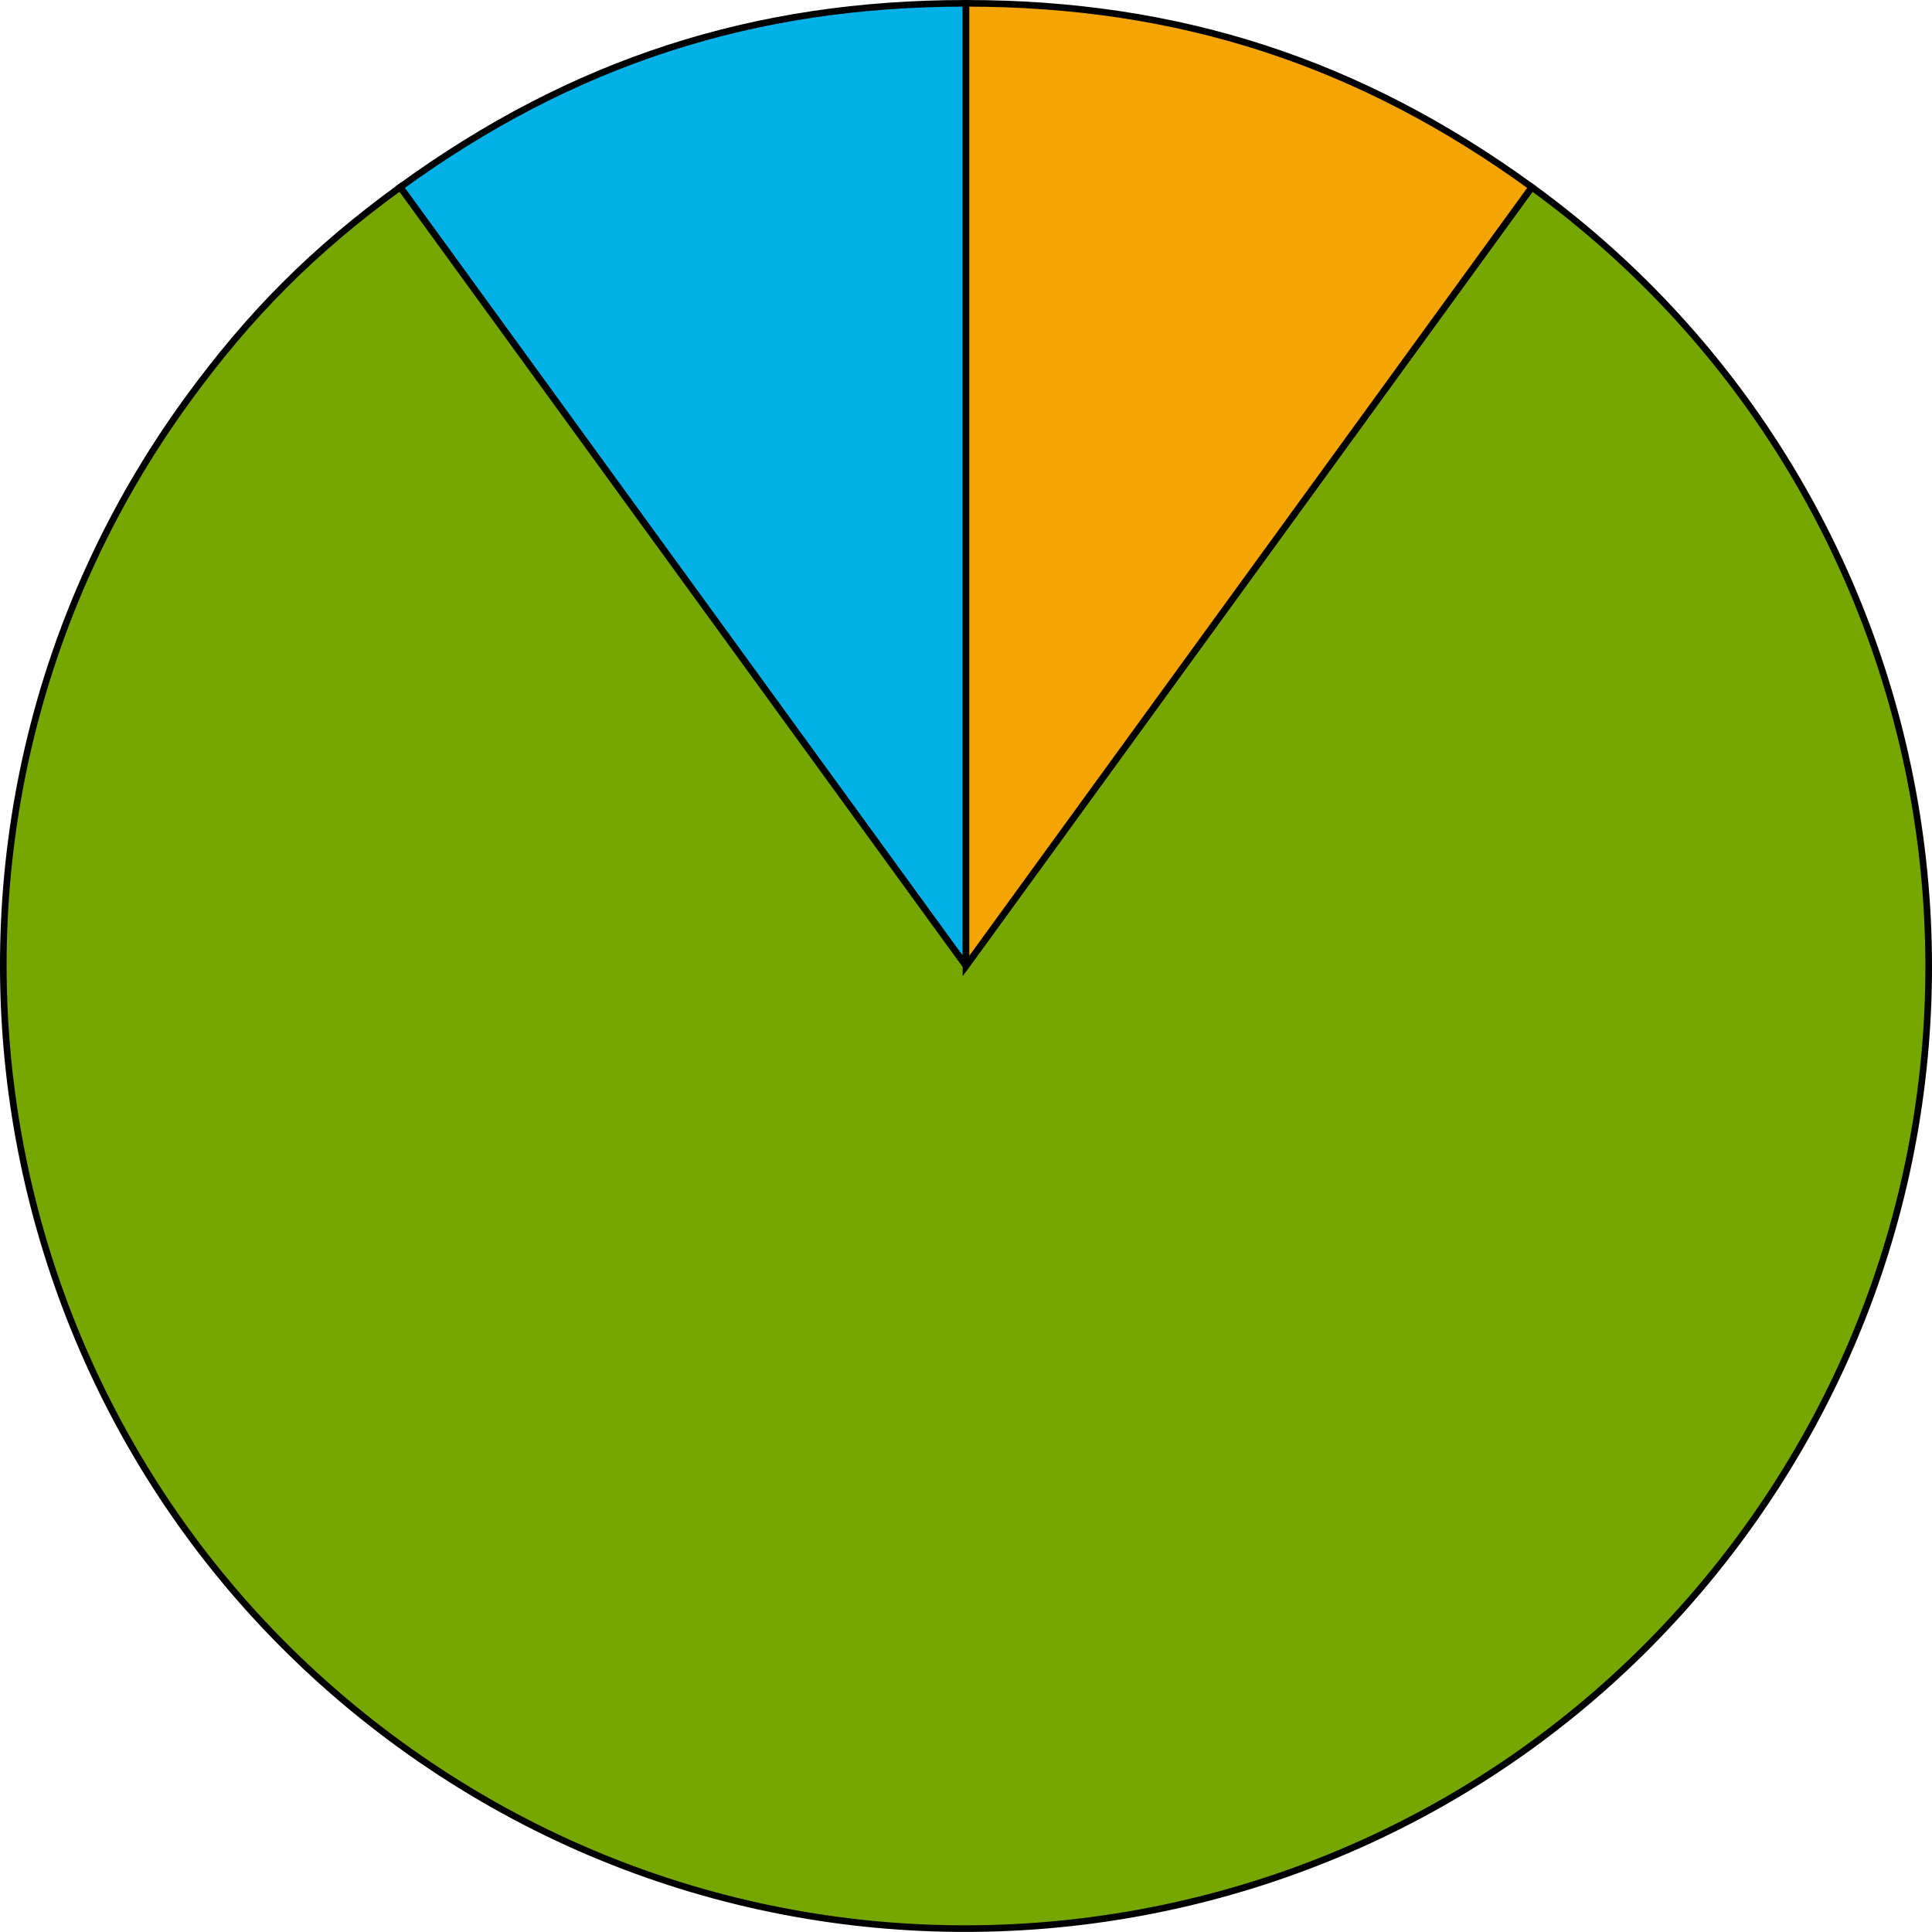
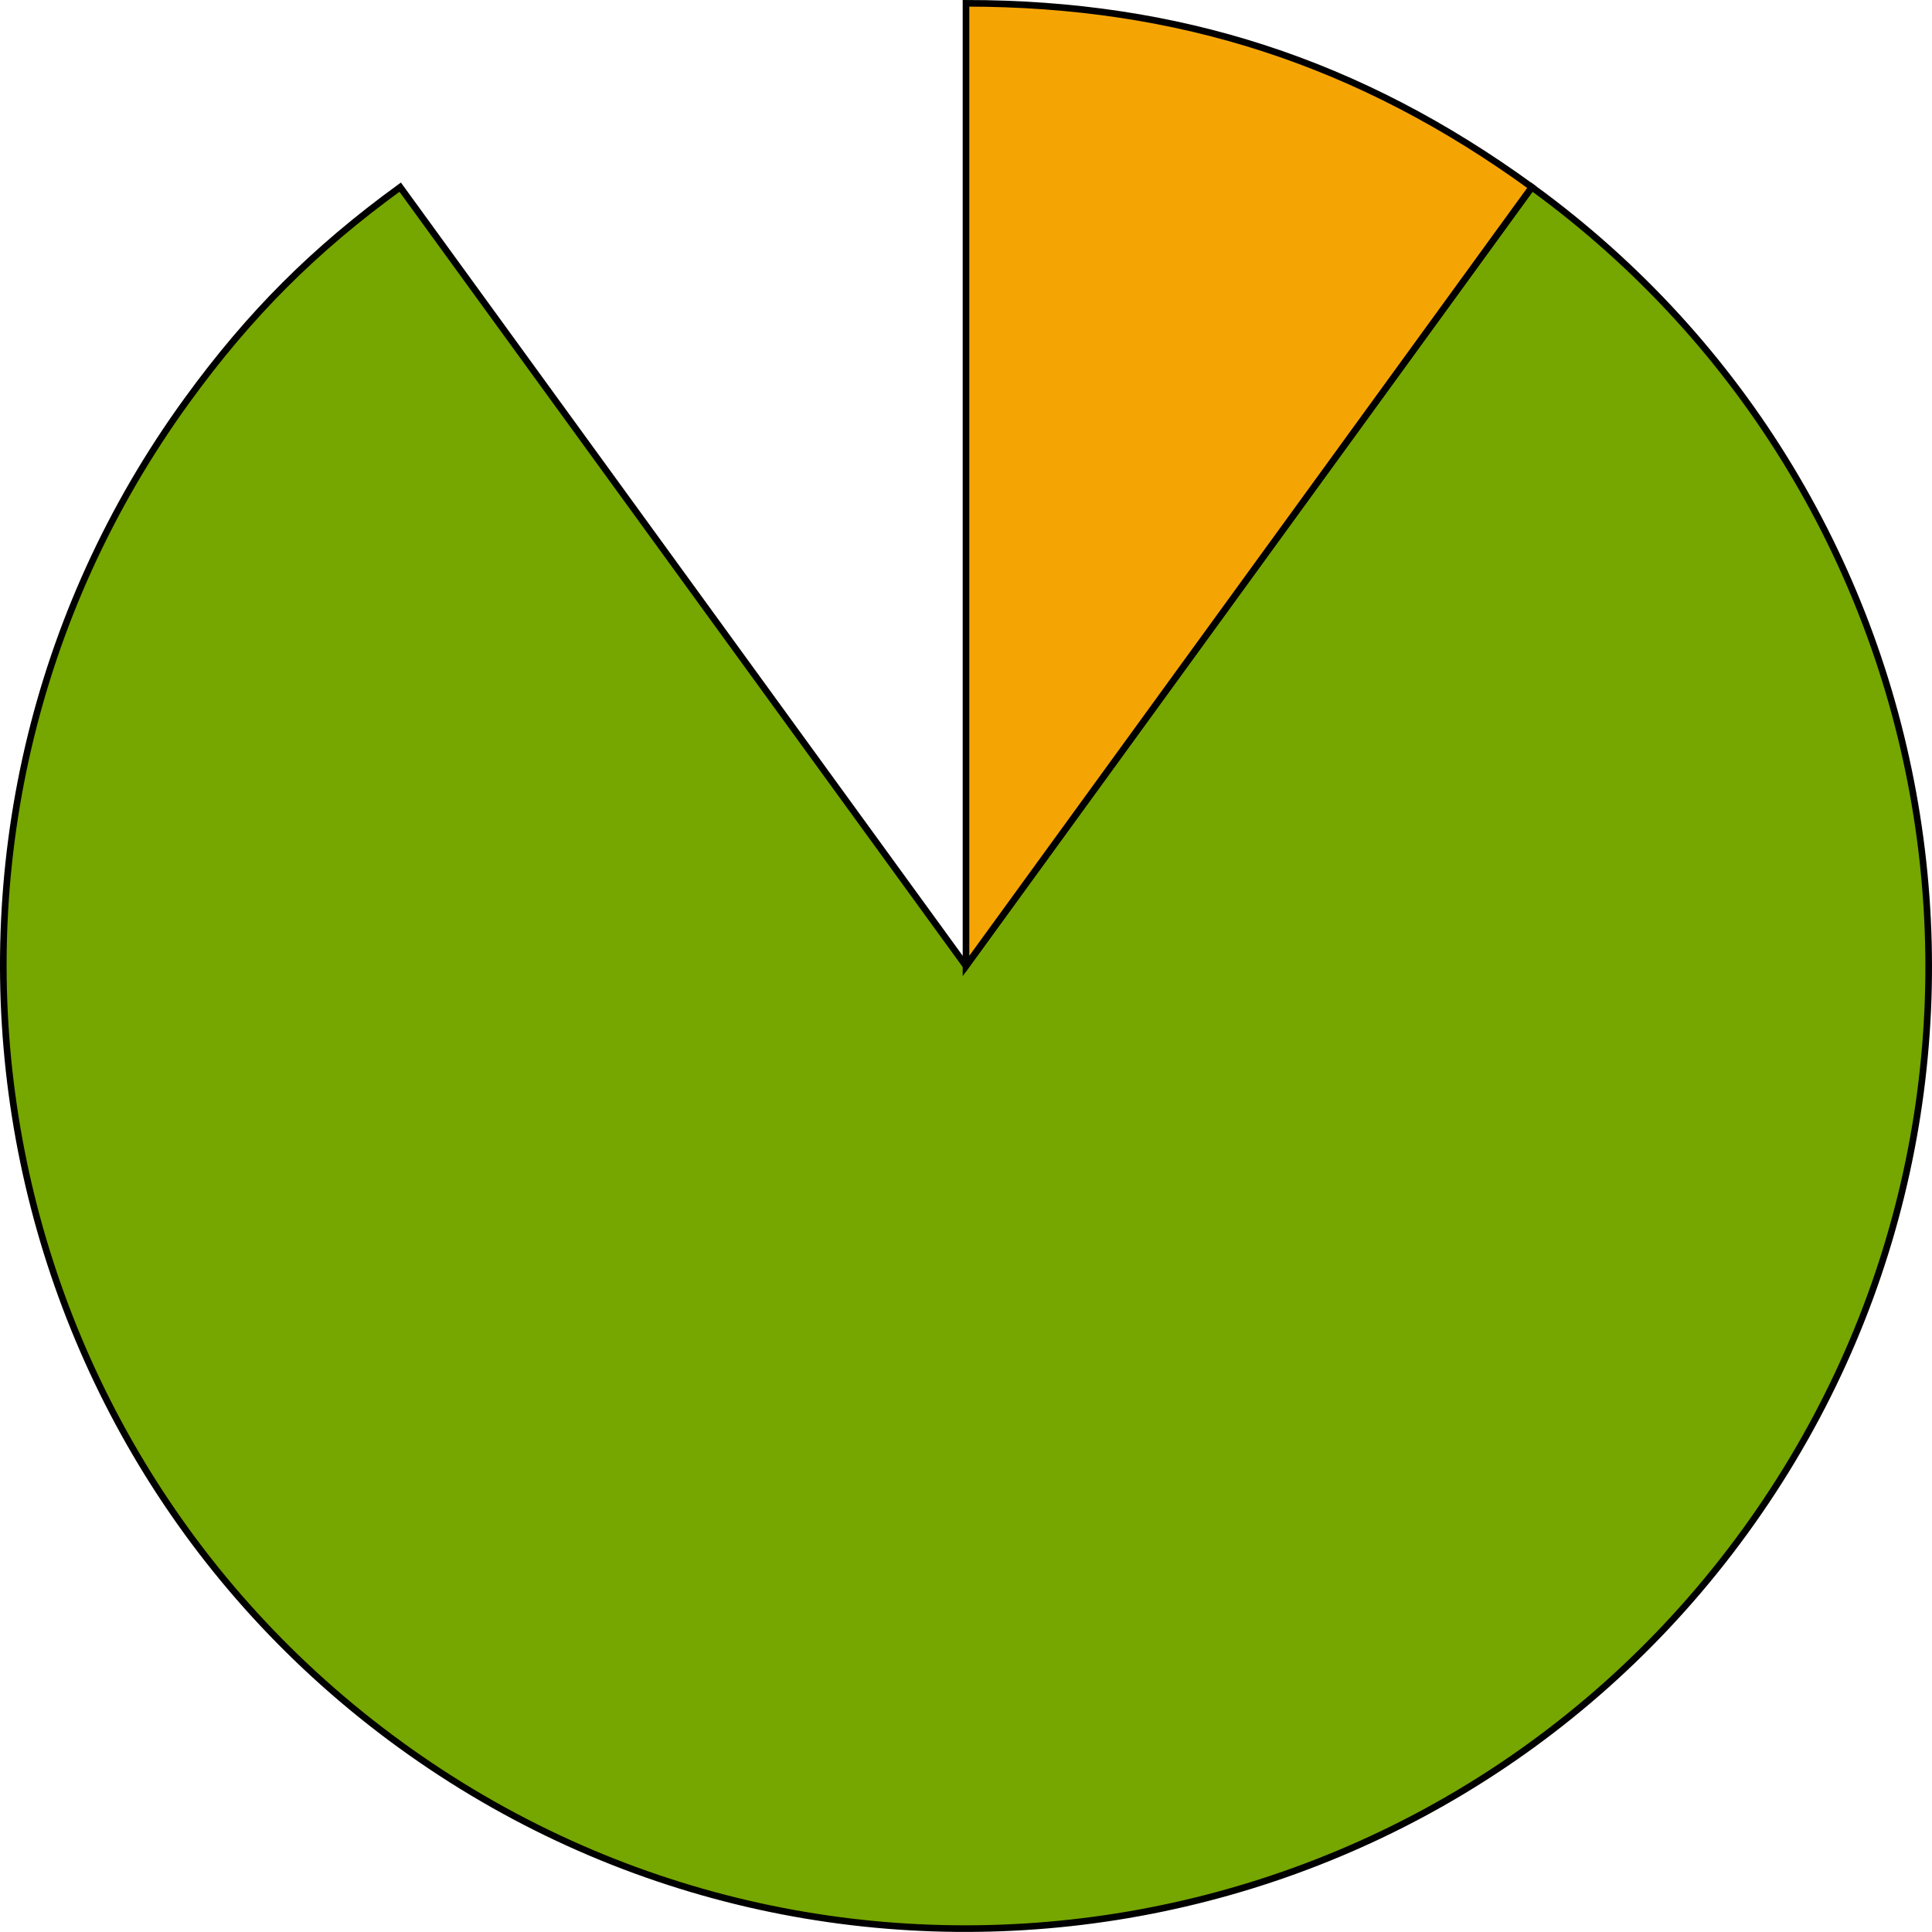
<svg xmlns="http://www.w3.org/2000/svg" width="876.749" height="876.718" viewBox="0 0 876.749 876.718">
  <defs>
    <style>
      .a {
        fill: #00b0e6;
      }

      .a, .b, .c {
        stroke: #000;
        stroke-miterlimit: 10;
        stroke-width: 3px;
      }

      .b {
        fill: #76a600;
      }

      .c {
        fill: #f5a503;
      }
    </style>
  </defs>
  <title>YCUZD_240130_5993_5_bez procentiemAsset 7</title>
  <g>
-     <path class="a" d="M438.375,438.344,181.6,84.93C259.678,28.206,341.87,1.5,438.375,1.5Z" />
    <path class="b" d="M438.375,438.344,695.145,84.93c195.185,141.81,238.454,415,96.644,610.184s-415,238.454-610.185,96.644-238.454-415-96.643-610.185c28.362-39.037,57.606-68.281,96.643-96.643Z" />
    <path class="c" d="M438.375,438.344V1.5c96.505,0,178.7,26.706,256.77,83.43Z" />
  </g>
</svg>